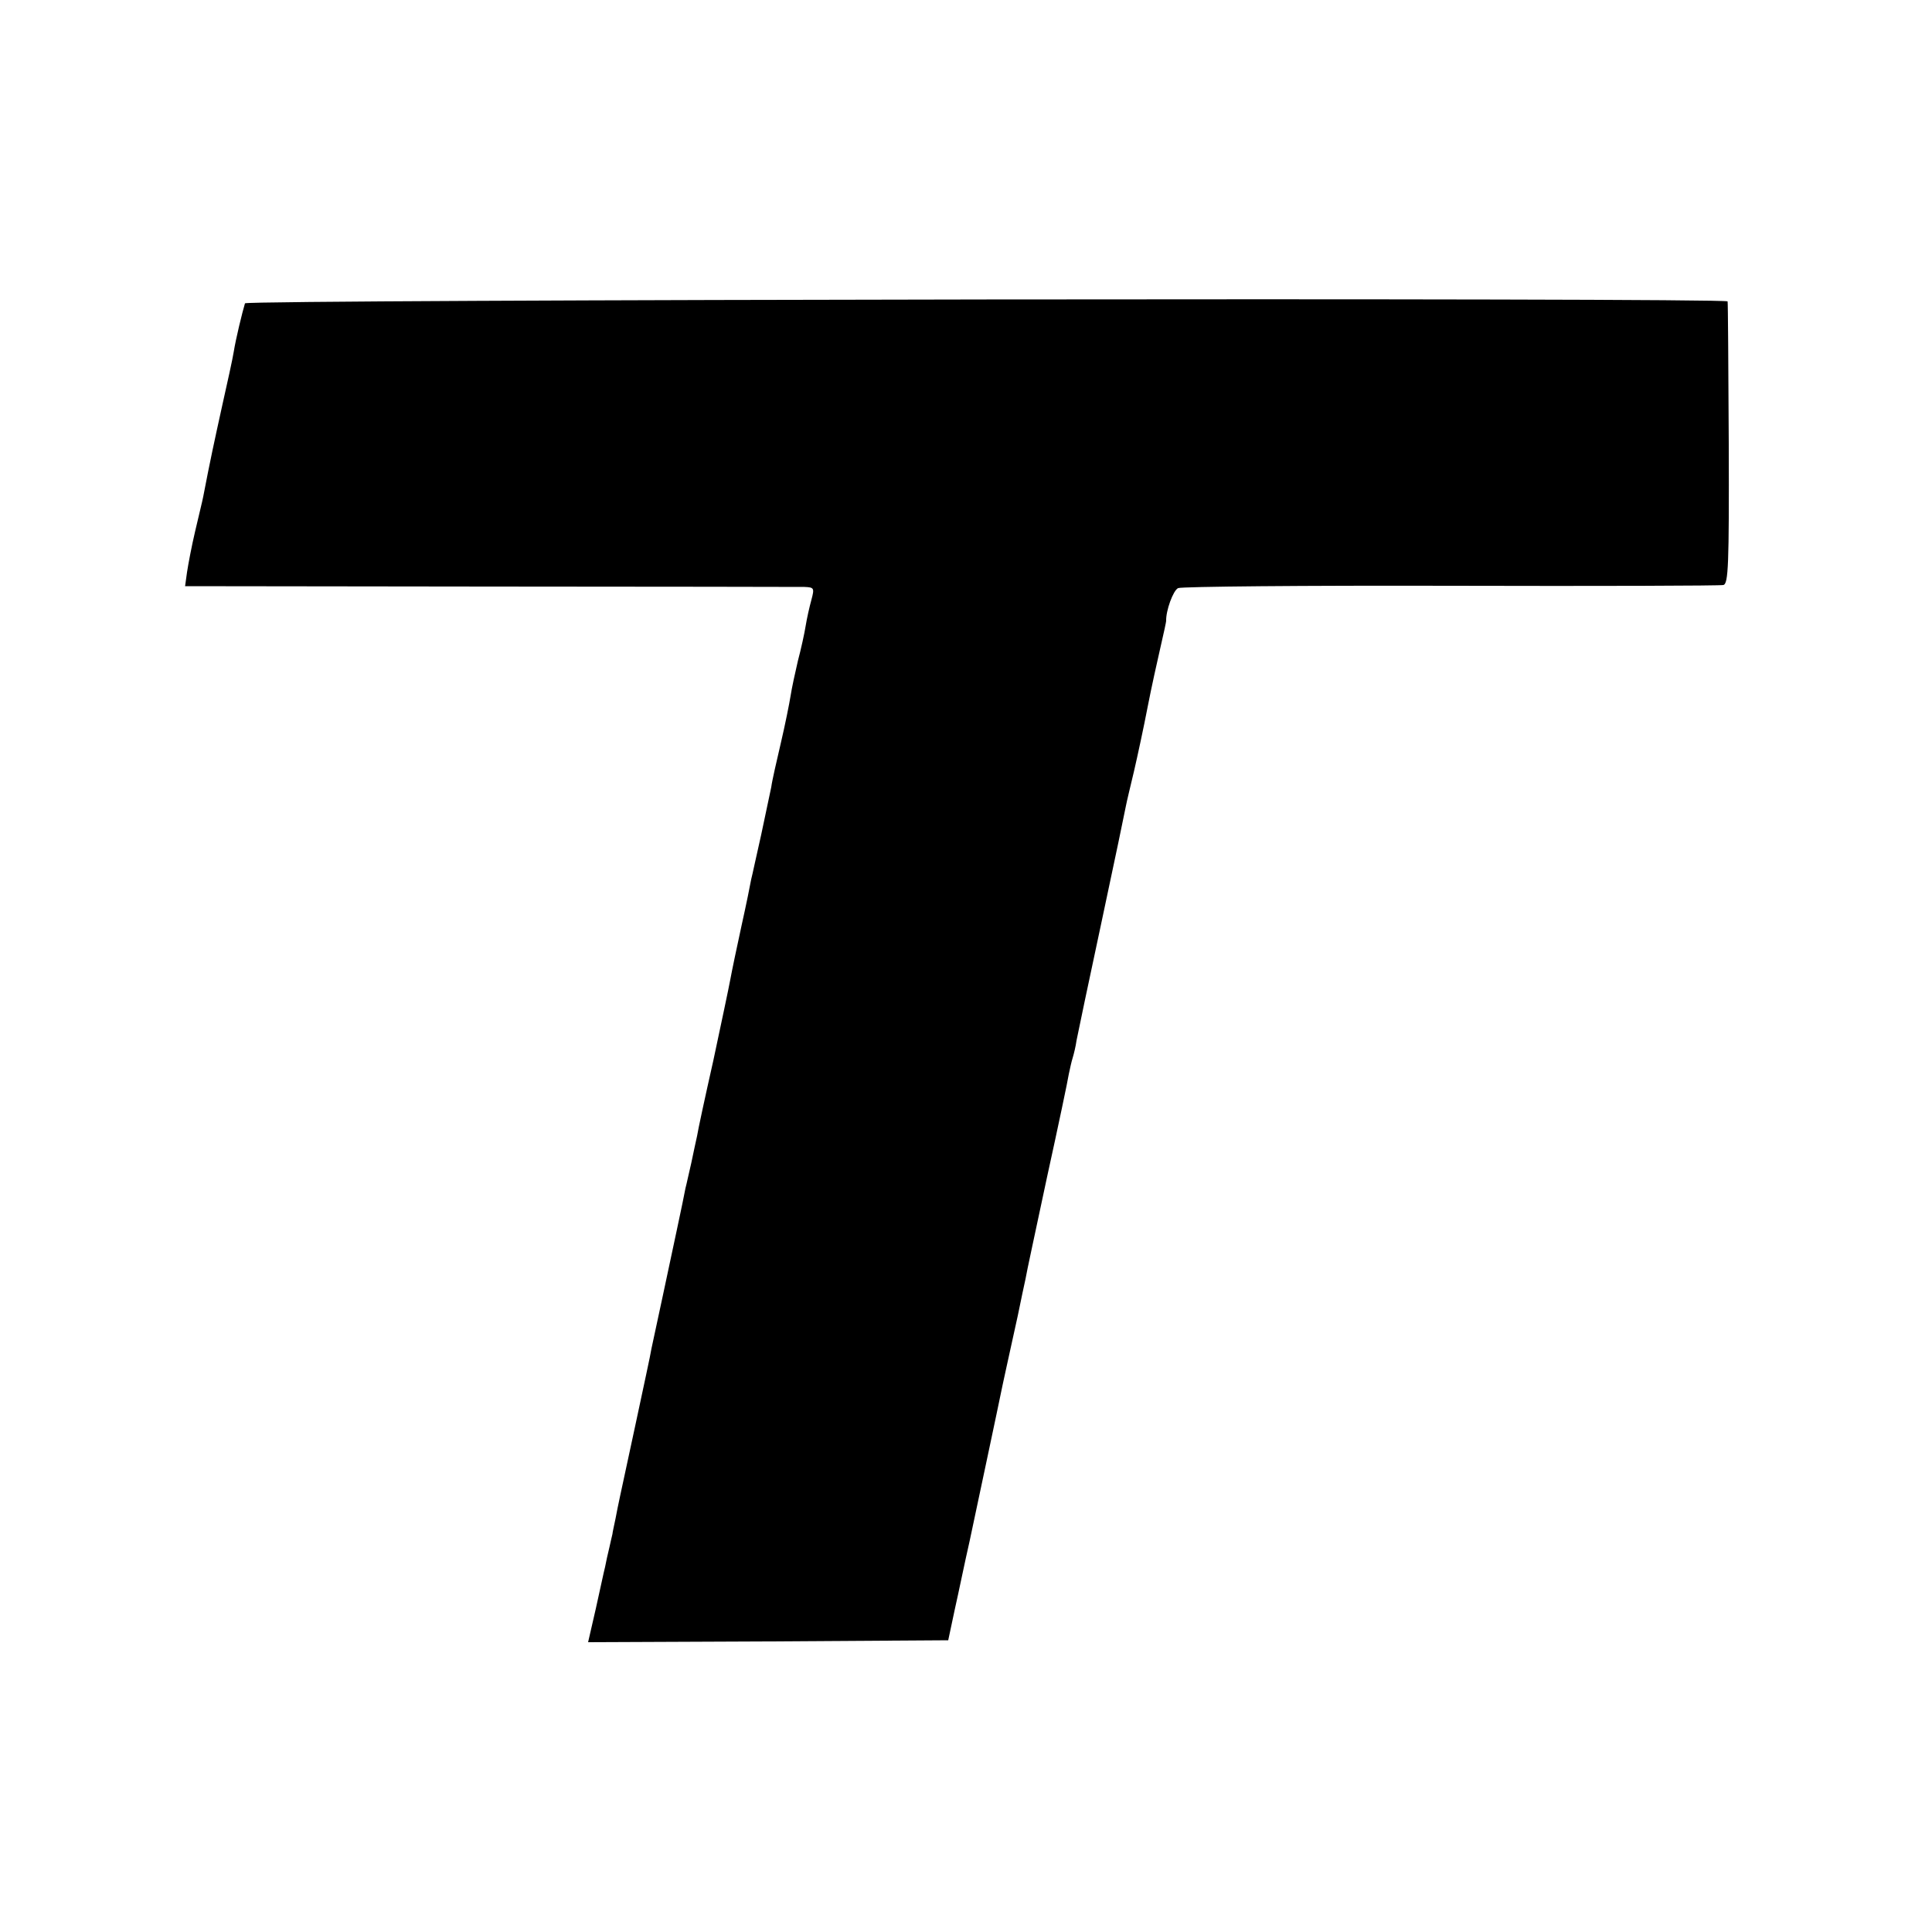
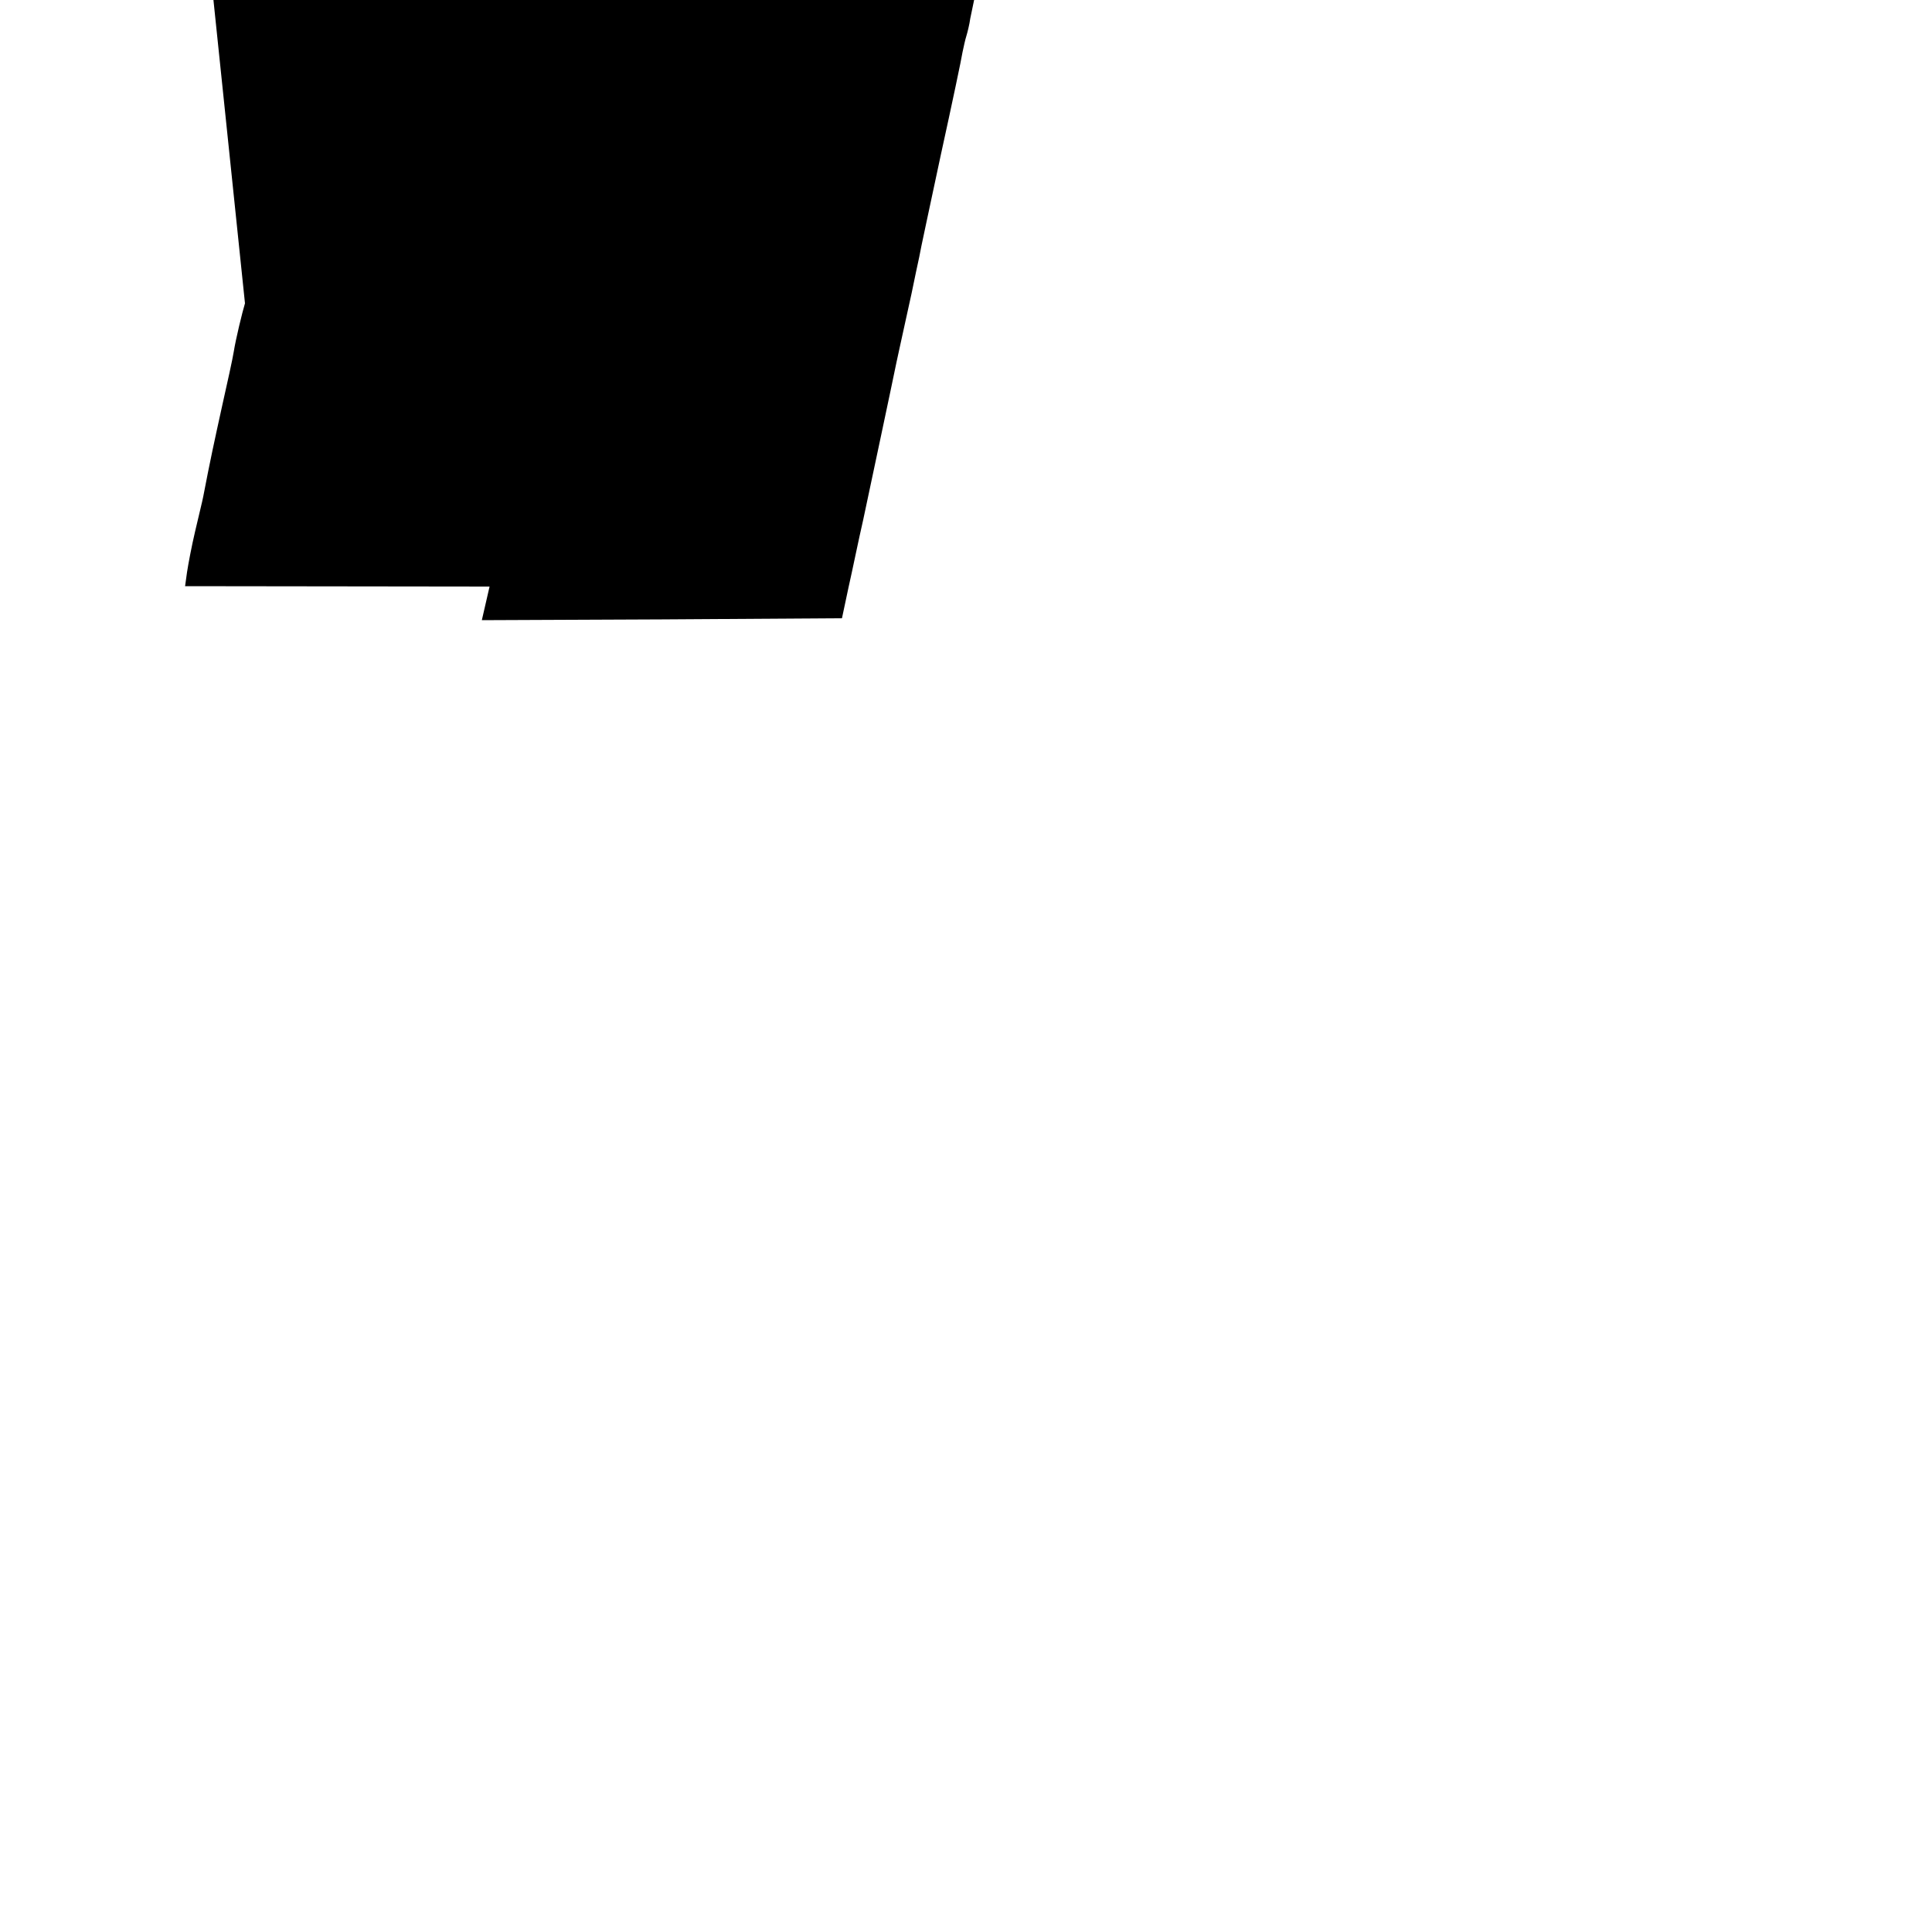
<svg xmlns="http://www.w3.org/2000/svg" version="1.0" width="500pt" height="500pt" viewBox="0 0 500 500" preserveAspectRatio="xMidYMid meet">
  <g transform="translate(0,500) scale(0.1,-0.1)" fill="#000000" stroke="none">
-     <path d="M634 4215 c-7 -23 -24 -93 -29 -125 -3 -19 -17 -82 -30 -140 -20 -91 -31 -141 -49 -235 -2 -11 -12 -51 -21 -90 -9 -38 -18 -86 -21 -106 l-5 -36 788 -1 c433 0 800 -1 815 -1 25 -1 26 -3 18 -33 -5 -18 -12 -49 -15 -68 -3 -19 -12 -60 -20 -90 -7 -30 -16 -71 -19 -91 -3 -19 -14 -74 -25 -121 -11 -47 -23 -99 -25 -115 -3 -15 -15 -71 -26 -123 -12 -52 -23 -105 -26 -116 -2 -12 -13 -66 -25 -120 -12 -55 -25 -117 -29 -139 -4 -22 -24 -116 -44 -210 -21 -93 -40 -181 -42 -195 -3 -14 -10 -45 -15 -70 -6 -25 -12 -54 -15 -65 -6 -33 -34 -162 -59 -280 -13 -60 -26 -121 -29 -135 -2 -14 -21 -101 -41 -195 -46 -214 -44 -203 -52 -245 -4 -19 -8 -37 -8 -40 -1 -3 -4 -18 -8 -35 -4 -16 -9 -39 -11 -50 -3 -11 -13 -59 -24 -108 l-20 -87 466 2 466 3 17 80 c10 44 26 123 38 175 18 85 74 348 86 407 3 13 7 33 10 46 11 49 14 65 29 132 8 39 17 82 20 95 2 14 28 133 56 265 29 132 54 251 56 265 3 14 7 33 10 42 3 10 8 30 10 45 3 16 32 154 65 308 33 154 61 289 63 300 2 11 12 52 21 90 9 39 25 113 35 165 10 52 26 123 34 158 8 34 14 63 14 65 -1 26 18 79 31 85 9 4 327 7 706 6 380 -1 697 0 705 2 13 3 15 50 14 366 -1 200 -2 365 -3 368 -2 10 -3833 5 -3837 -5z" />
+     <path d="M634 4215 c-7 -23 -24 -93 -29 -125 -3 -19 -17 -82 -30 -140 -20 -91 -31 -141 -49 -235 -2 -11 -12 -51 -21 -90 -9 -38 -18 -86 -21 -106 l-5 -36 788 -1 l-20 -87 466 2 466 3 17 80 c10 44 26 123 38 175 18 85 74 348 86 407 3 13 7 33 10 46 11 49 14 65 29 132 8 39 17 82 20 95 2 14 28 133 56 265 29 132 54 251 56 265 3 14 7 33 10 42 3 10 8 30 10 45 3 16 32 154 65 308 33 154 61 289 63 300 2 11 12 52 21 90 9 39 25 113 35 165 10 52 26 123 34 158 8 34 14 63 14 65 -1 26 18 79 31 85 9 4 327 7 706 6 380 -1 697 0 705 2 13 3 15 50 14 366 -1 200 -2 365 -3 368 -2 10 -3833 5 -3837 -5z" />
  </g>
</svg>